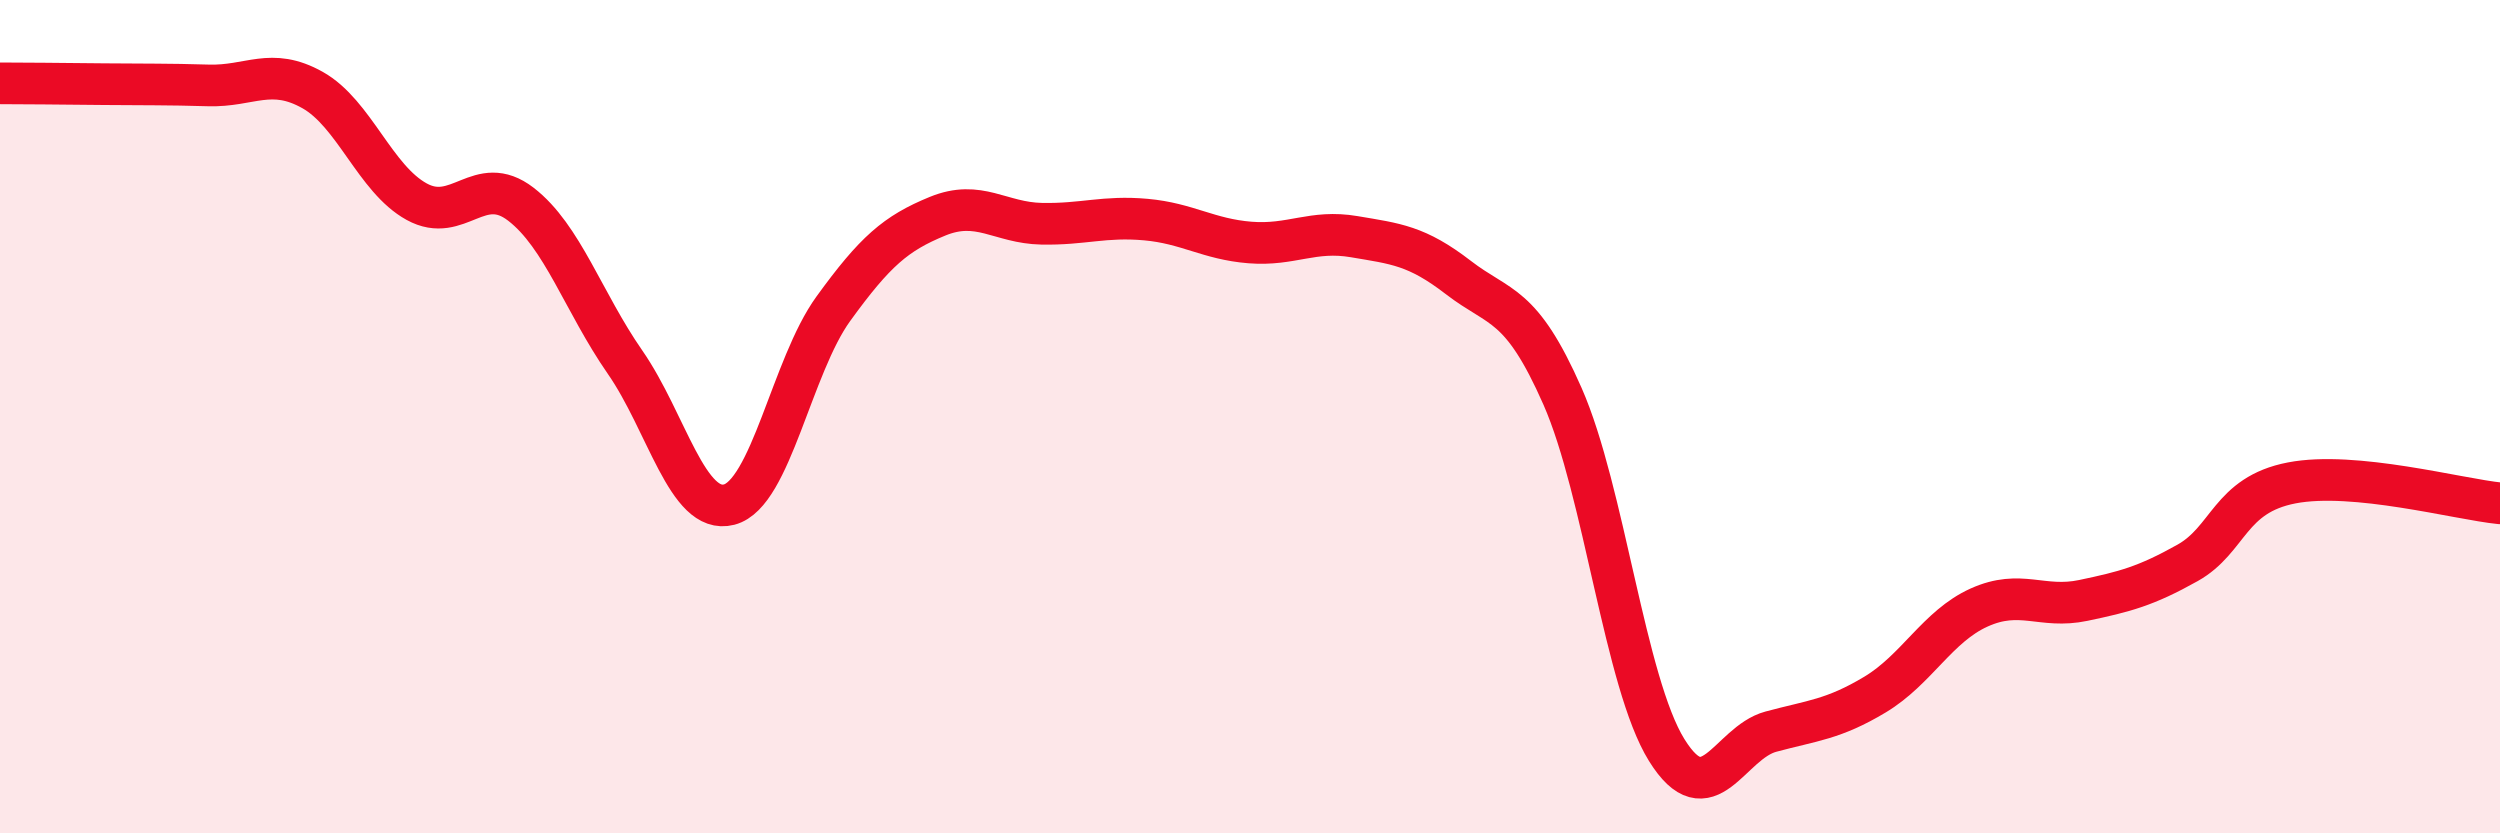
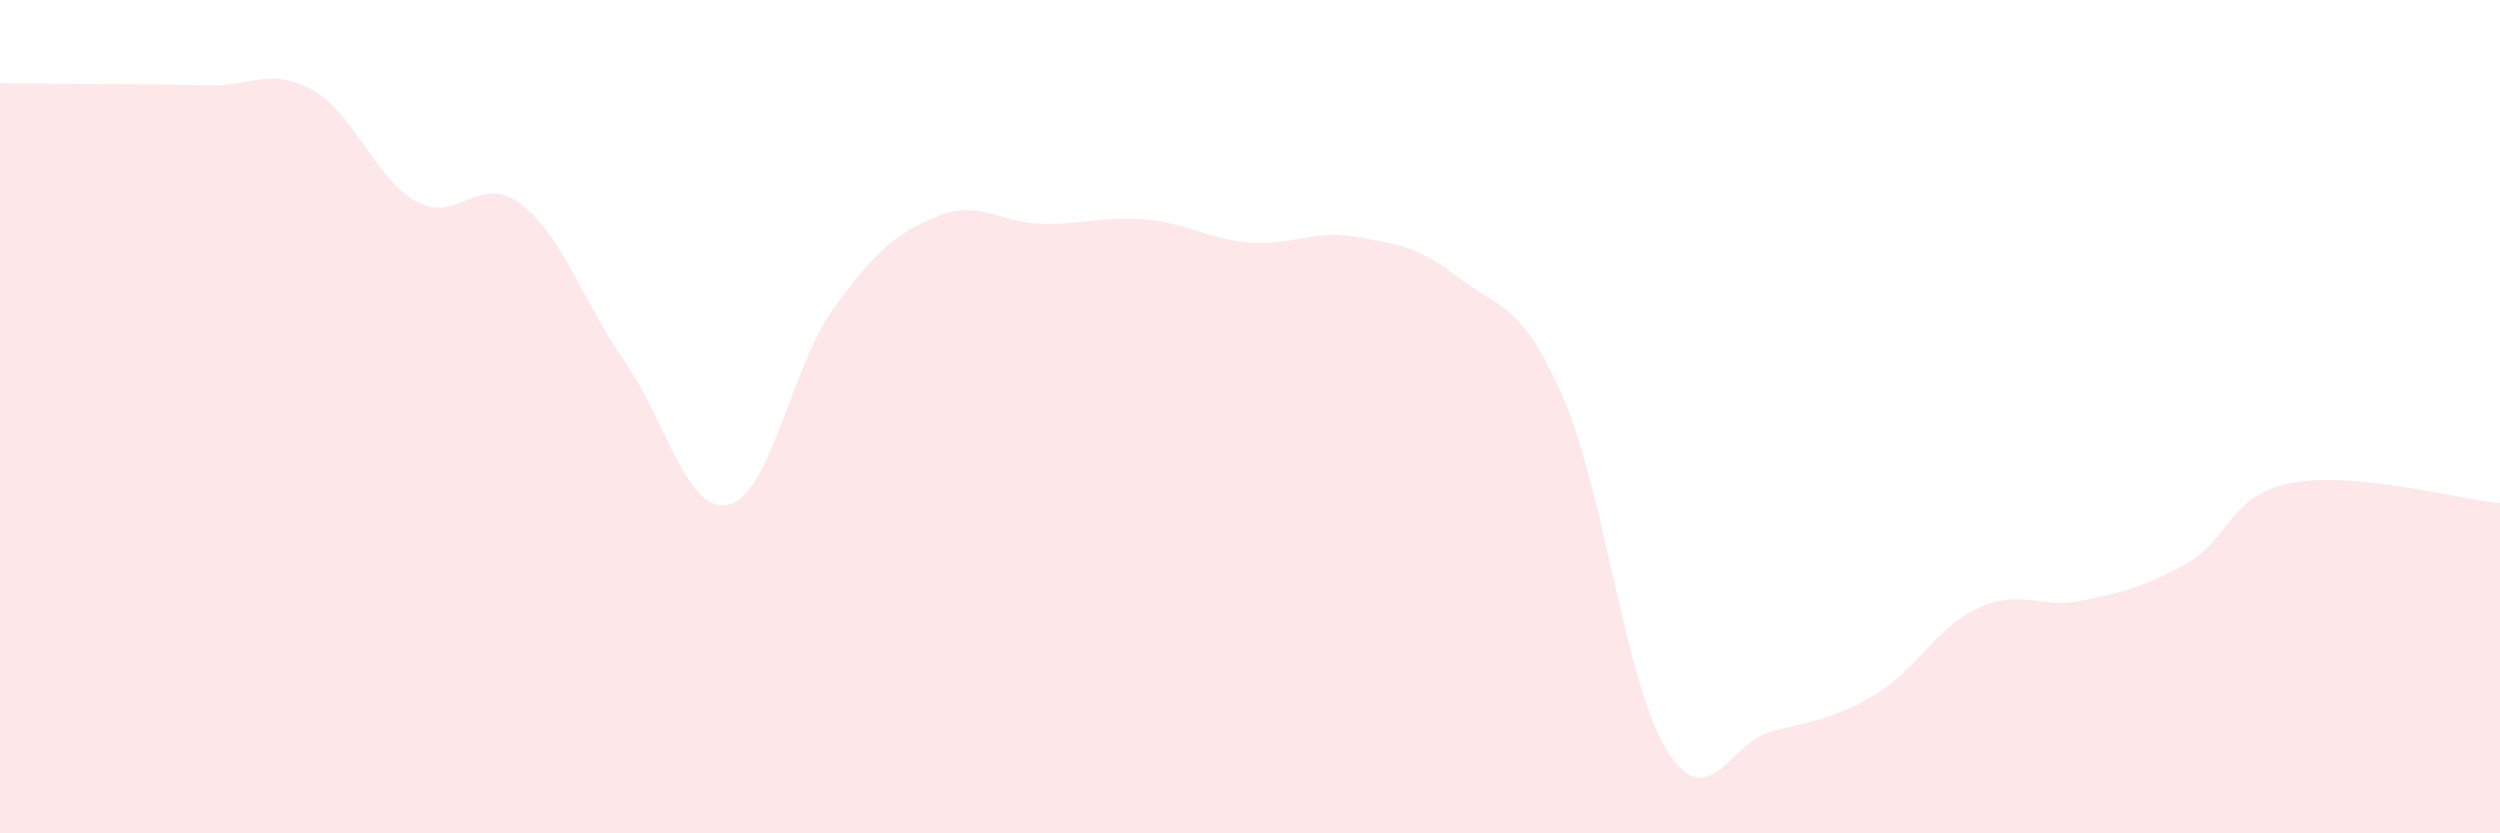
<svg xmlns="http://www.w3.org/2000/svg" width="60" height="20" viewBox="0 0 60 20">
  <path d="M 0,2 C 0.5,2 1.5,2.01 2.5,2.02 C 3.5,2.03 4,2.02 5,2.05 C 6,2.08 6.5,1.6 7.5,2.16 C 8.5,2.72 9,4.29 10,4.84 C 11,5.39 11.5,4.13 12.5,4.9 C 13.5,5.67 14,7.25 15,8.69 C 16,10.13 16.5,12.37 17.5,12.11 C 18.5,11.85 19,8.79 20,7.41 C 21,6.03 21.5,5.6 22.5,5.19 C 23.5,4.78 24,5.35 25,5.37 C 26,5.39 26.5,5.18 27.5,5.27 C 28.5,5.36 29,5.74 30,5.82 C 31,5.9 31.5,5.51 32.5,5.68 C 33.5,5.85 34,5.89 35,6.66 C 36,7.43 36.5,7.24 37.5,9.51 C 38.5,11.78 39,16.39 40,18 C 41,19.61 41.5,17.83 42.5,17.56 C 43.5,17.29 44,17.27 45,16.67 C 46,16.07 46.5,15.03 47.5,14.58 C 48.5,14.13 49,14.62 50,14.41 C 51,14.2 51.5,14.07 52.5,13.51 C 53.5,12.95 53.5,11.88 55,11.59 C 56.5,11.3 59,11.98 60,12.08L60 20L0 20Z" fill="#EB0A25" opacity="0.1" stroke-linecap="round" stroke-linejoin="round" />
-   <path d="M 0,2 C 0.5,2 1.5,2.01 2.5,2.02 C 3.5,2.03 4,2.02 5,2.05 C 6,2.08 6.5,1.6 7.5,2.16 C 8.5,2.72 9,4.29 10,4.84 C 11,5.39 11.5,4.13 12.5,4.9 C 13.5,5.67 14,7.25 15,8.69 C 16,10.13 16.5,12.37 17.5,12.11 C 18.5,11.85 19,8.79 20,7.41 C 21,6.03 21.5,5.6 22.5,5.19 C 23.5,4.78 24,5.35 25,5.37 C 26,5.39 26.5,5.18 27.5,5.27 C 28.5,5.36 29,5.74 30,5.82 C 31,5.9 31.5,5.51 32.5,5.68 C 33.5,5.85 34,5.89 35,6.66 C 36,7.43 36.5,7.24 37.5,9.51 C 38.5,11.78 39,16.39 40,18 C 41,19.61 41.5,17.83 42.5,17.56 C 43.5,17.29 44,17.27 45,16.67 C 46,16.07 46.5,15.03 47.5,14.58 C 48.5,14.13 49,14.62 50,14.41 C 51,14.2 51.5,14.07 52.5,13.51 C 53.5,12.95 53.5,11.88 55,11.59 C 56.5,11.3 59,11.98 60,12.08" stroke="#EB0A25" stroke-width="1" fill="none" stroke-linecap="round" stroke-linejoin="round" />
</svg>